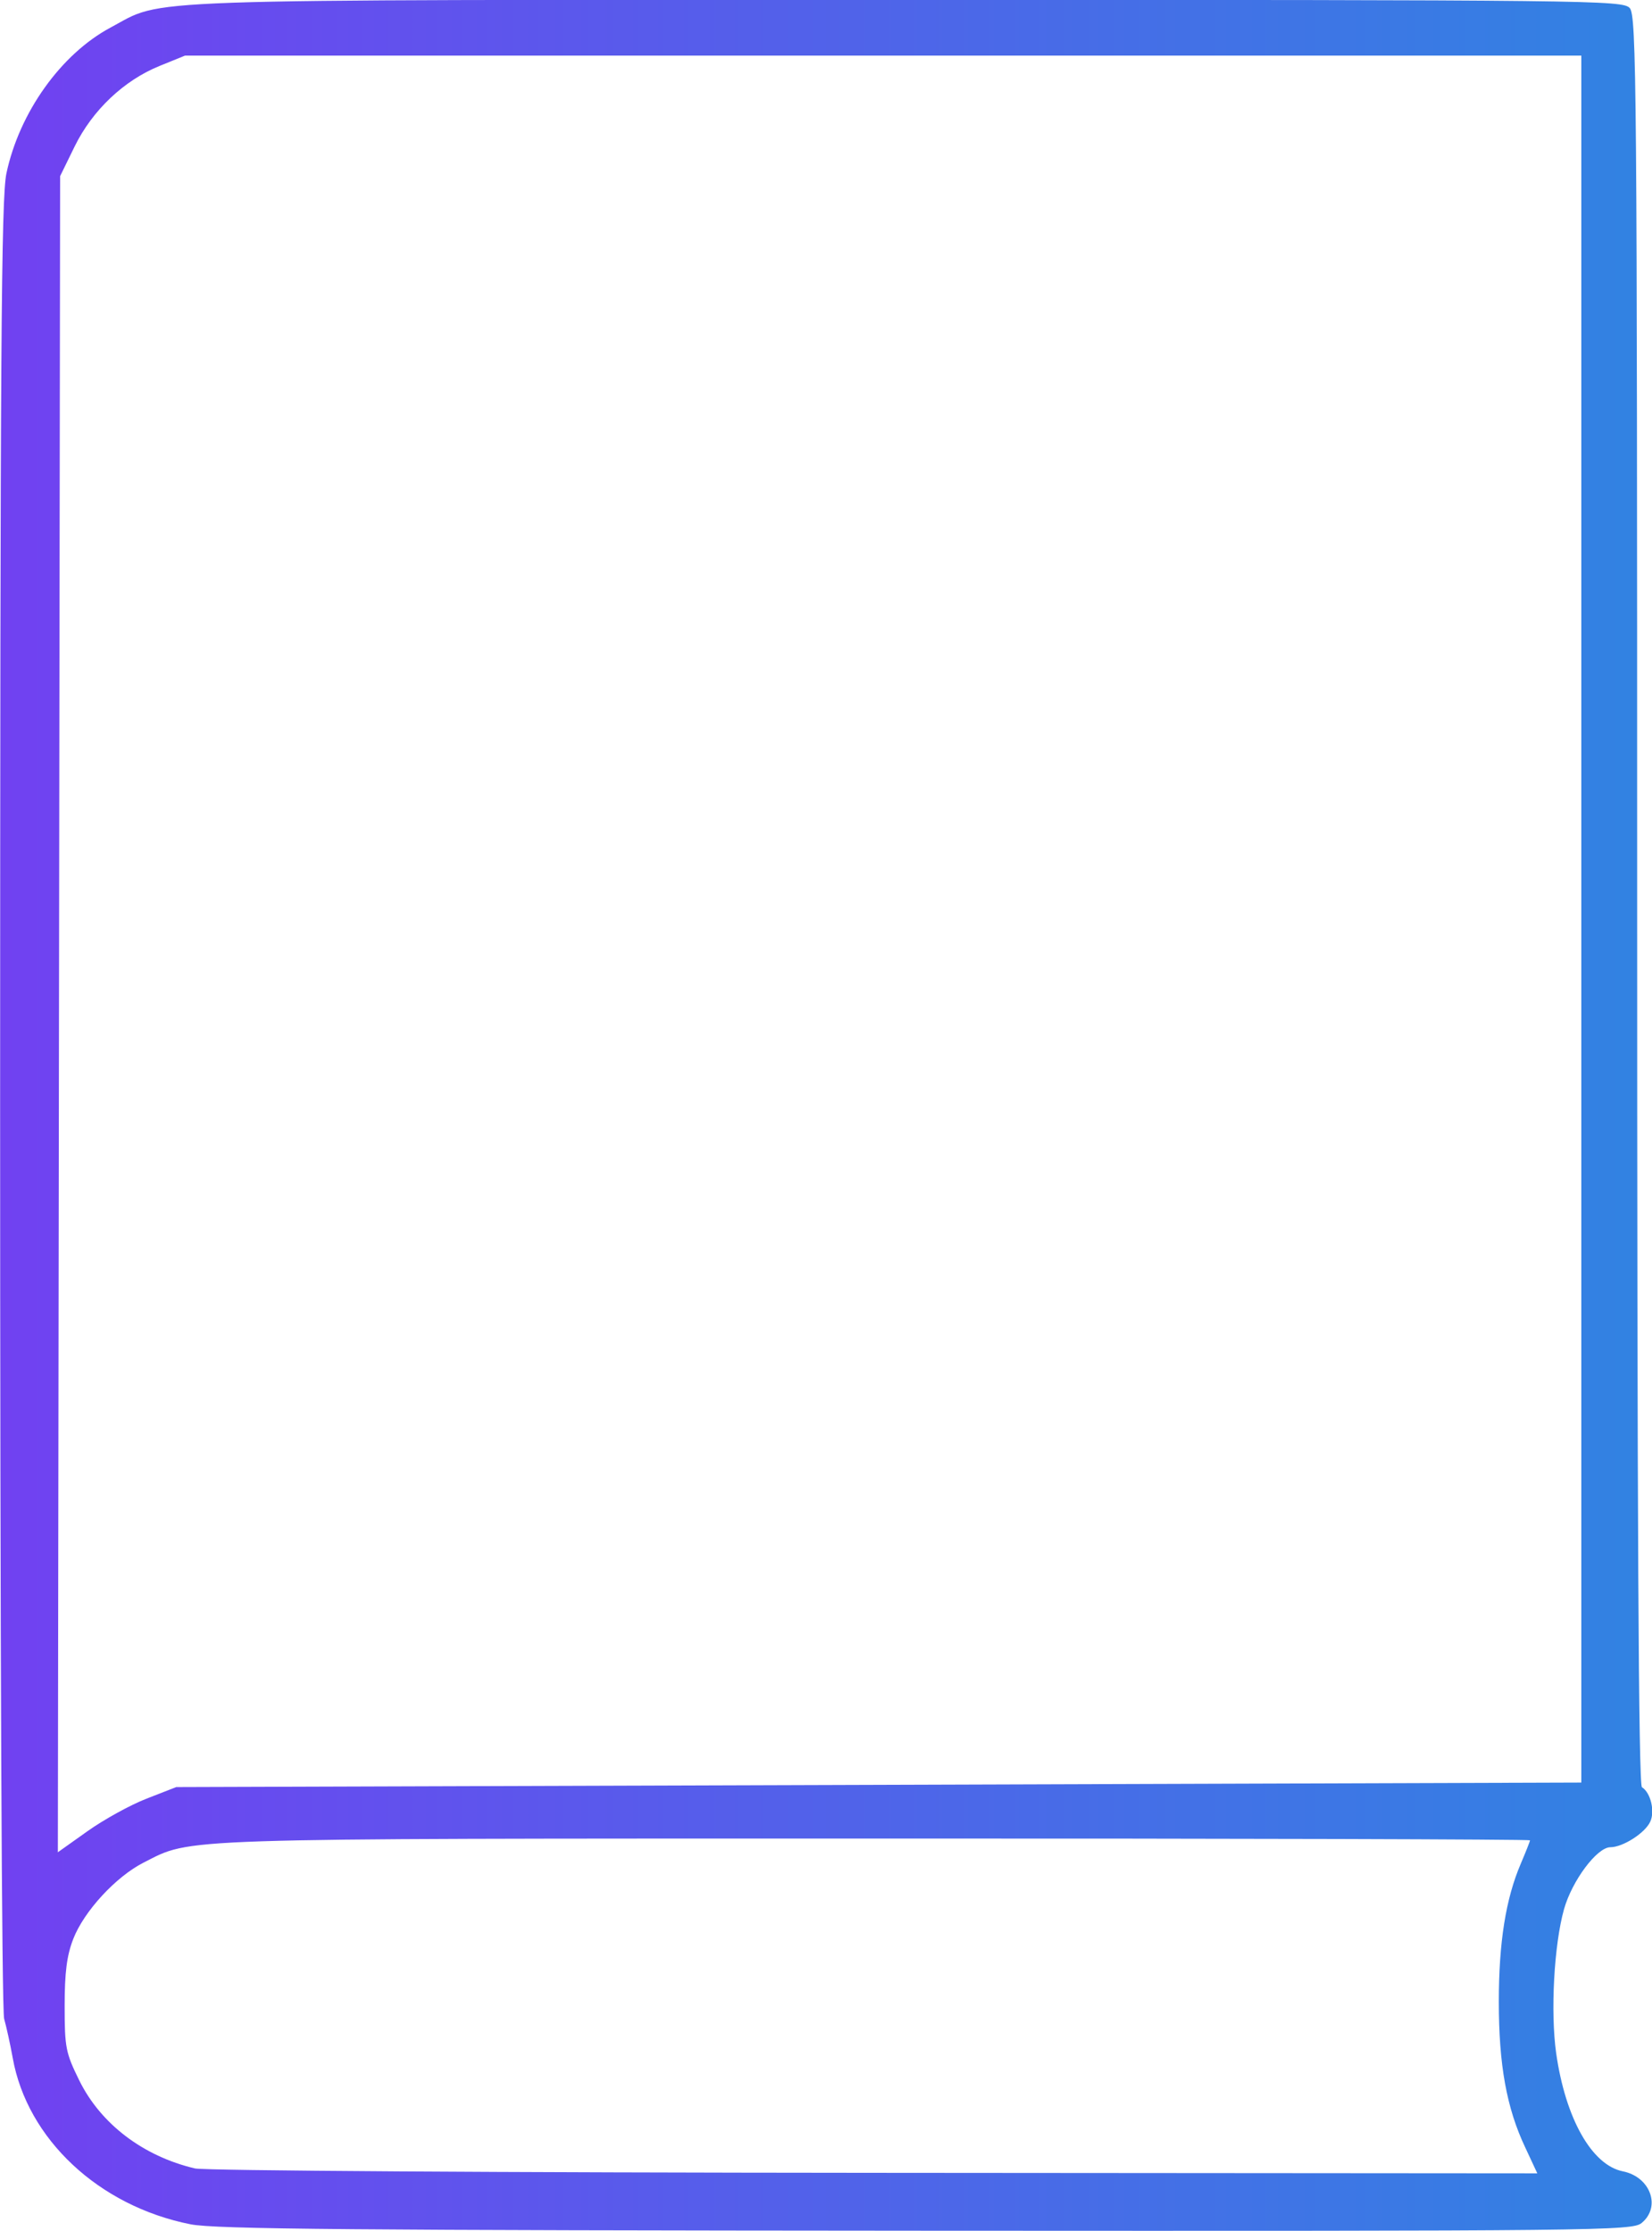
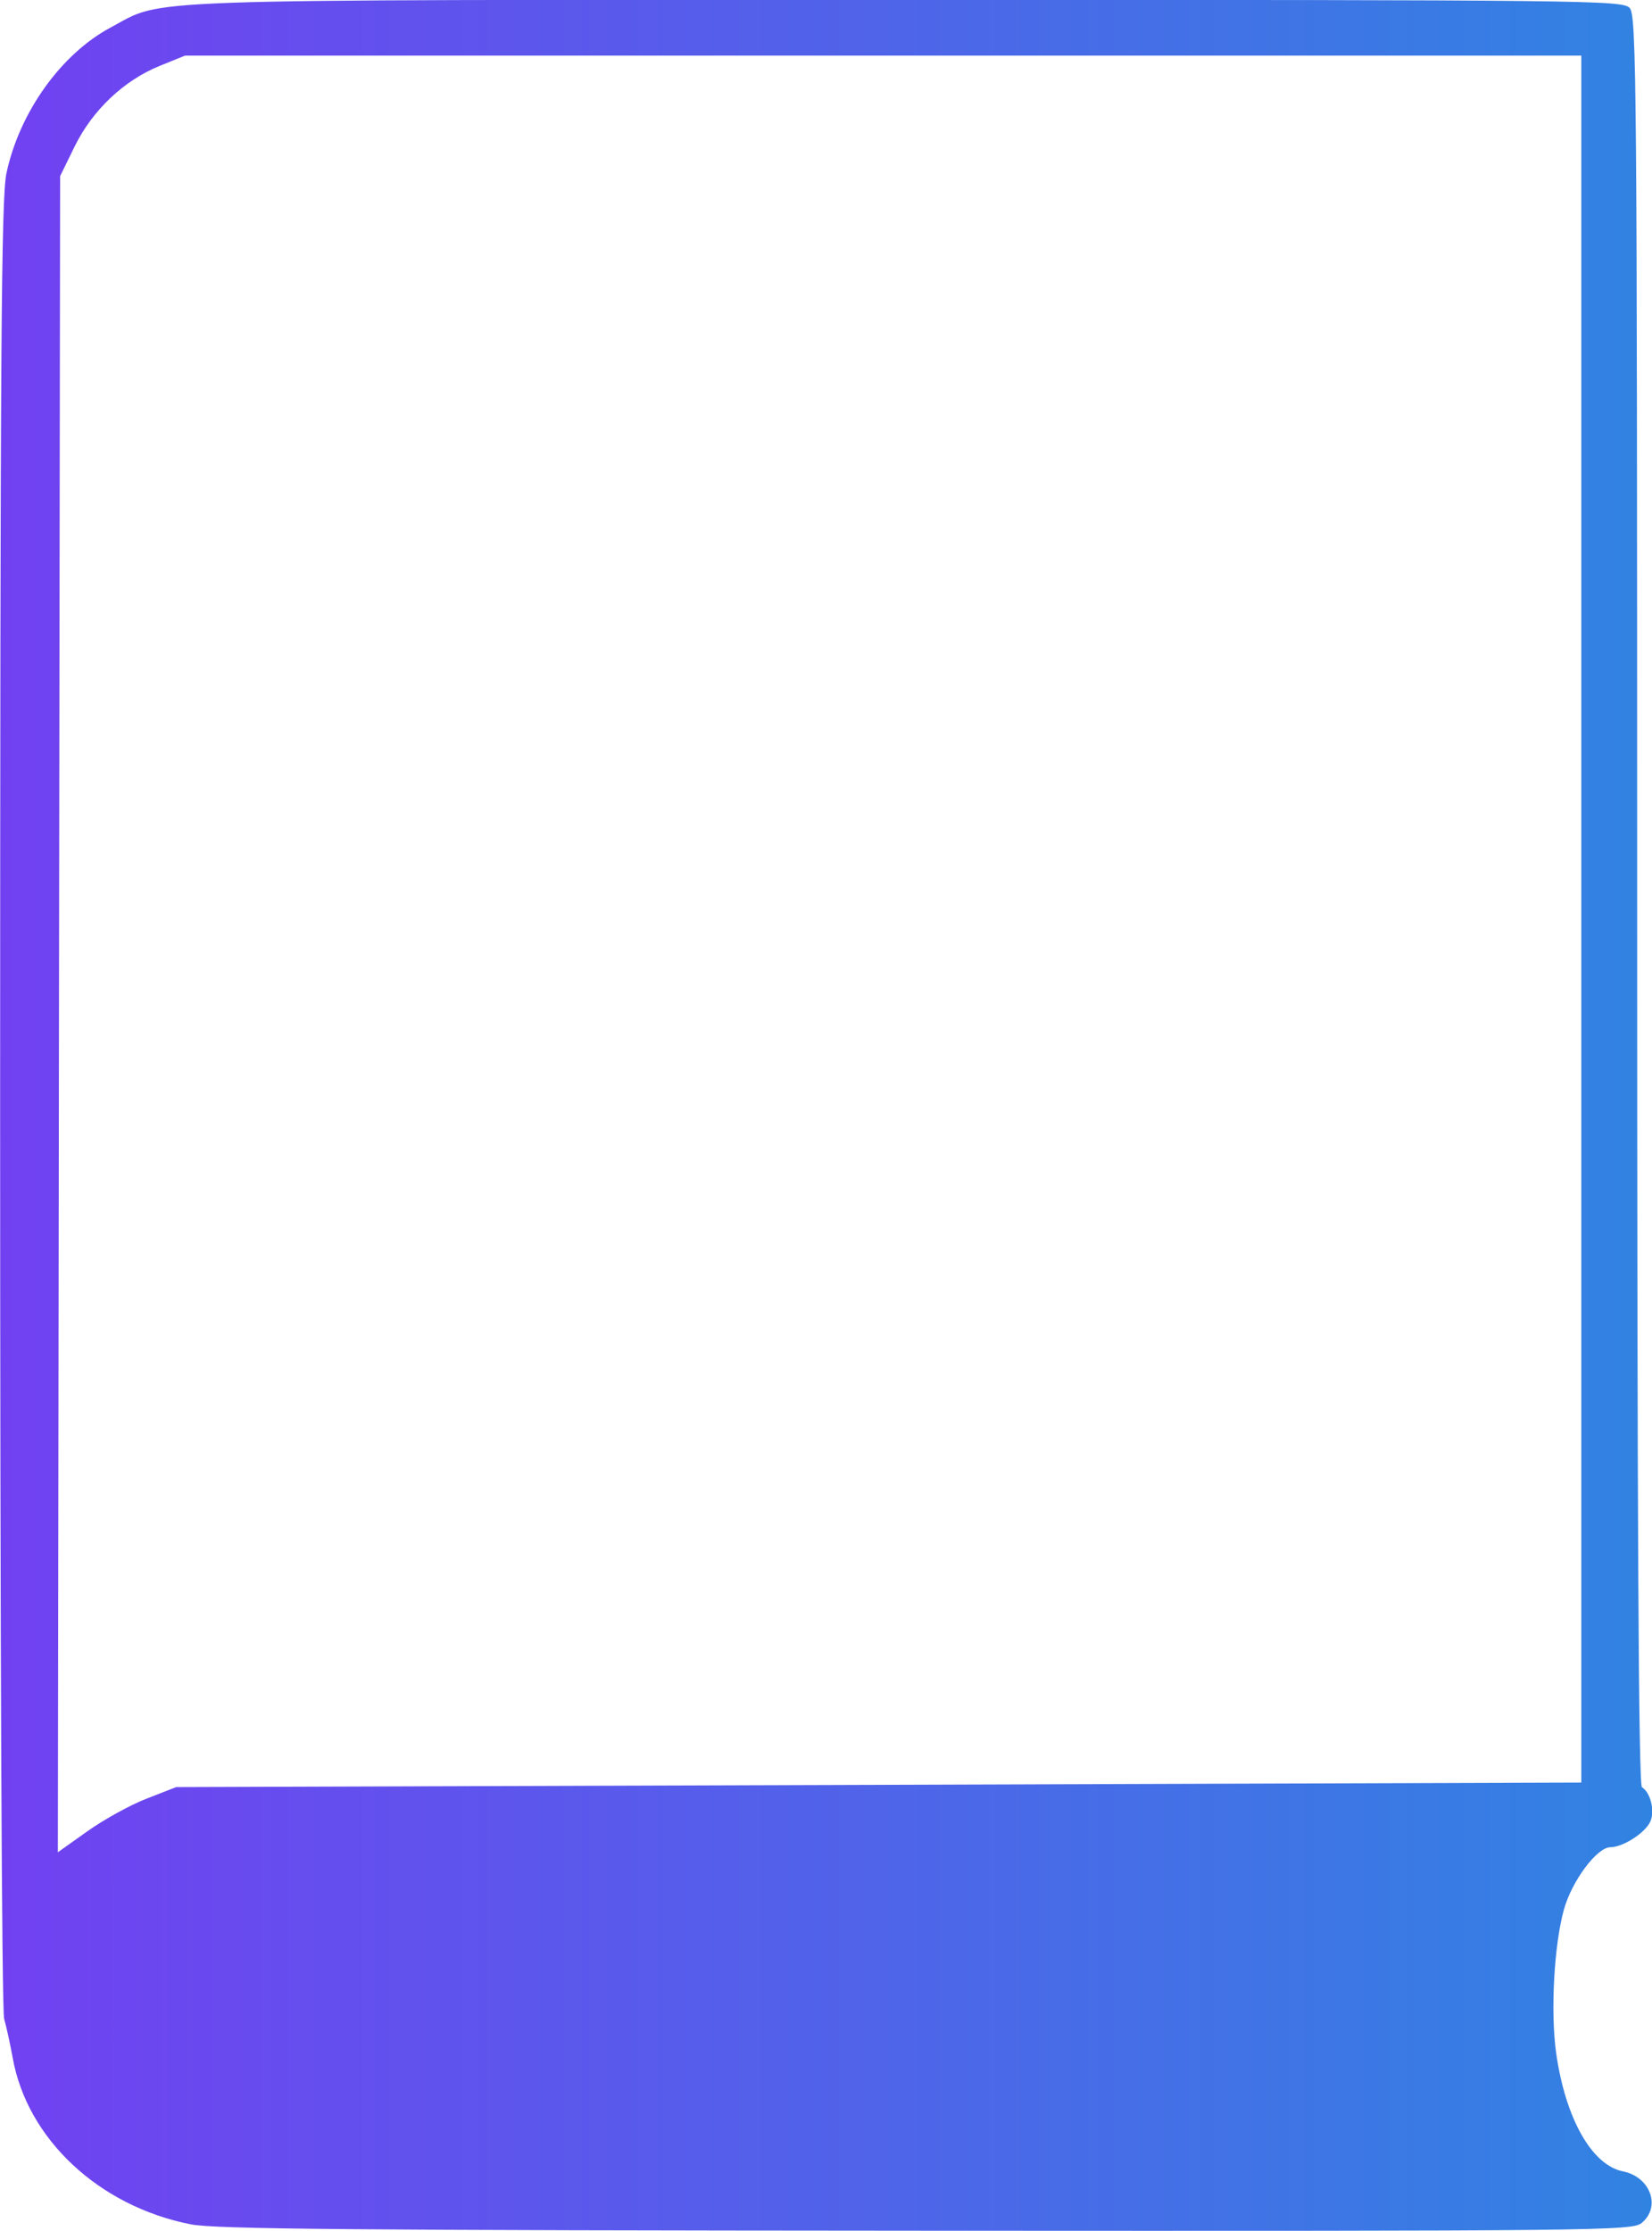
<svg xmlns="http://www.w3.org/2000/svg" xmlns:xlink="http://www.w3.org/1999/xlink" width="13.135mm" height="17.731mm" viewBox="0 0 13.135 17.731" version="1.1" id="svg1" xml:space="preserve">
  <defs id="defs1">
    <linearGradient id="linearGradient1028">
      <stop style="stop-color:#7141f1;stop-opacity:1;" offset="0" id="stop1028" />
      <stop style="stop-color:#3183e2;stop-opacity:1;" offset="1" id="stop1029" />
    </linearGradient>
    <linearGradient xlink:href="#linearGradient1028" id="linearGradient1029" x1="18.988" y1="46.301" x2="32.124" y2="46.301" gradientUnits="userSpaceOnUse" />
  </defs>
  <g id="layer1" transform="translate(-18.988,-37.435)">
-     <path style="fill:url(#linearGradient1029)" d="m 20.503,55.114 c -0.73,-0.145 -1.299,-0.678 -1.414,-1.323 -0.02,-0.111 -0.051,-0.25 -0.068,-0.31 -0.019,-0.065 -0.032,-3.021 -0.032,-7.271 5.17e-4,-6.011 0.009,-7.2 0.05,-7.397 0.103,-0.485 0.435,-0.949 0.828,-1.159 0.438,-0.233 0.047,-0.22 6.323,-0.22 5.474,0 5.7,0.003 5.756,0.065 0.054,0.06 0.059,0.603 0.059,7.091 0,4.918 0.011,7.034 0.038,7.05 0.069,0.043 0.105,0.19 0.066,0.274 -0.041,0.09 -0.218,0.203 -0.317,0.203 -0.106,0 -0.305,0.266 -0.369,0.494 -0.079,0.283 -0.108,0.815 -0.062,1.143 0.074,0.519 0.283,0.889 0.53,0.939 0.22,0.044 0.306,0.283 0.149,0.411 -0.076,0.061 -0.325,0.064 -5.688,0.061 -4.55,-0.003 -5.654,-0.012 -5.849,-0.051 z m 10.612,-0.611 c -0.148,-0.313 -0.21,-0.656 -0.21,-1.157 0,-0.472 0.055,-0.819 0.175,-1.099 0.04,-0.094 0.073,-0.177 0.073,-0.185 0,-0.008 -2.342,-0.015 -5.205,-0.014 -5.64,5.68e-4 -5.429,-0.006 -5.818,0.191 -0.221,0.112 -0.475,0.388 -0.56,0.608 -0.051,0.132 -0.068,0.266 -0.068,0.532 0,0.33 0.008,0.372 0.117,0.593 0.17,0.344 0.507,0.601 0.919,0.698 0.076,0.018 2.444,0.033 5.404,0.035 l 5.269,0.004 z m -10.962,-2.772 0.236,-0.092 5.586,-0.018 5.586,-0.018 v -6.863 -6.863 h -5.551 -5.551 l -0.202,0.082 c -0.284,0.115 -0.534,0.352 -0.675,0.639 l -0.116,0.237 -0.009,6.661 -0.009,6.661 0.235,-0.167 c 0.129,-0.092 0.341,-0.209 0.47,-0.259 z" id="path976" />
+     <path style="fill:url(#linearGradient1029)" d="m 20.503,55.114 c -0.73,-0.145 -1.299,-0.678 -1.414,-1.323 -0.02,-0.111 -0.051,-0.25 -0.068,-0.31 -0.019,-0.065 -0.032,-3.021 -0.032,-7.271 5.17e-4,-6.011 0.009,-7.2 0.05,-7.397 0.103,-0.485 0.435,-0.949 0.828,-1.159 0.438,-0.233 0.047,-0.22 6.323,-0.22 5.474,0 5.7,0.003 5.756,0.065 0.054,0.06 0.059,0.603 0.059,7.091 0,4.918 0.011,7.034 0.038,7.05 0.069,0.043 0.105,0.19 0.066,0.274 -0.041,0.09 -0.218,0.203 -0.317,0.203 -0.106,0 -0.305,0.266 -0.369,0.494 -0.079,0.283 -0.108,0.815 -0.062,1.143 0.074,0.519 0.283,0.889 0.53,0.939 0.22,0.044 0.306,0.283 0.149,0.411 -0.076,0.061 -0.325,0.064 -5.688,0.061 -4.55,-0.003 -5.654,-0.012 -5.849,-0.051 z m 10.612,-0.611 l 5.269,0.004 z m -10.962,-2.772 0.236,-0.092 5.586,-0.018 5.586,-0.018 v -6.863 -6.863 h -5.551 -5.551 l -0.202,0.082 c -0.284,0.115 -0.534,0.352 -0.675,0.639 l -0.116,0.237 -0.009,6.661 -0.009,6.661 0.235,-0.167 c 0.129,-0.092 0.341,-0.209 0.47,-0.259 z" id="path976" />
  </g>
</svg>